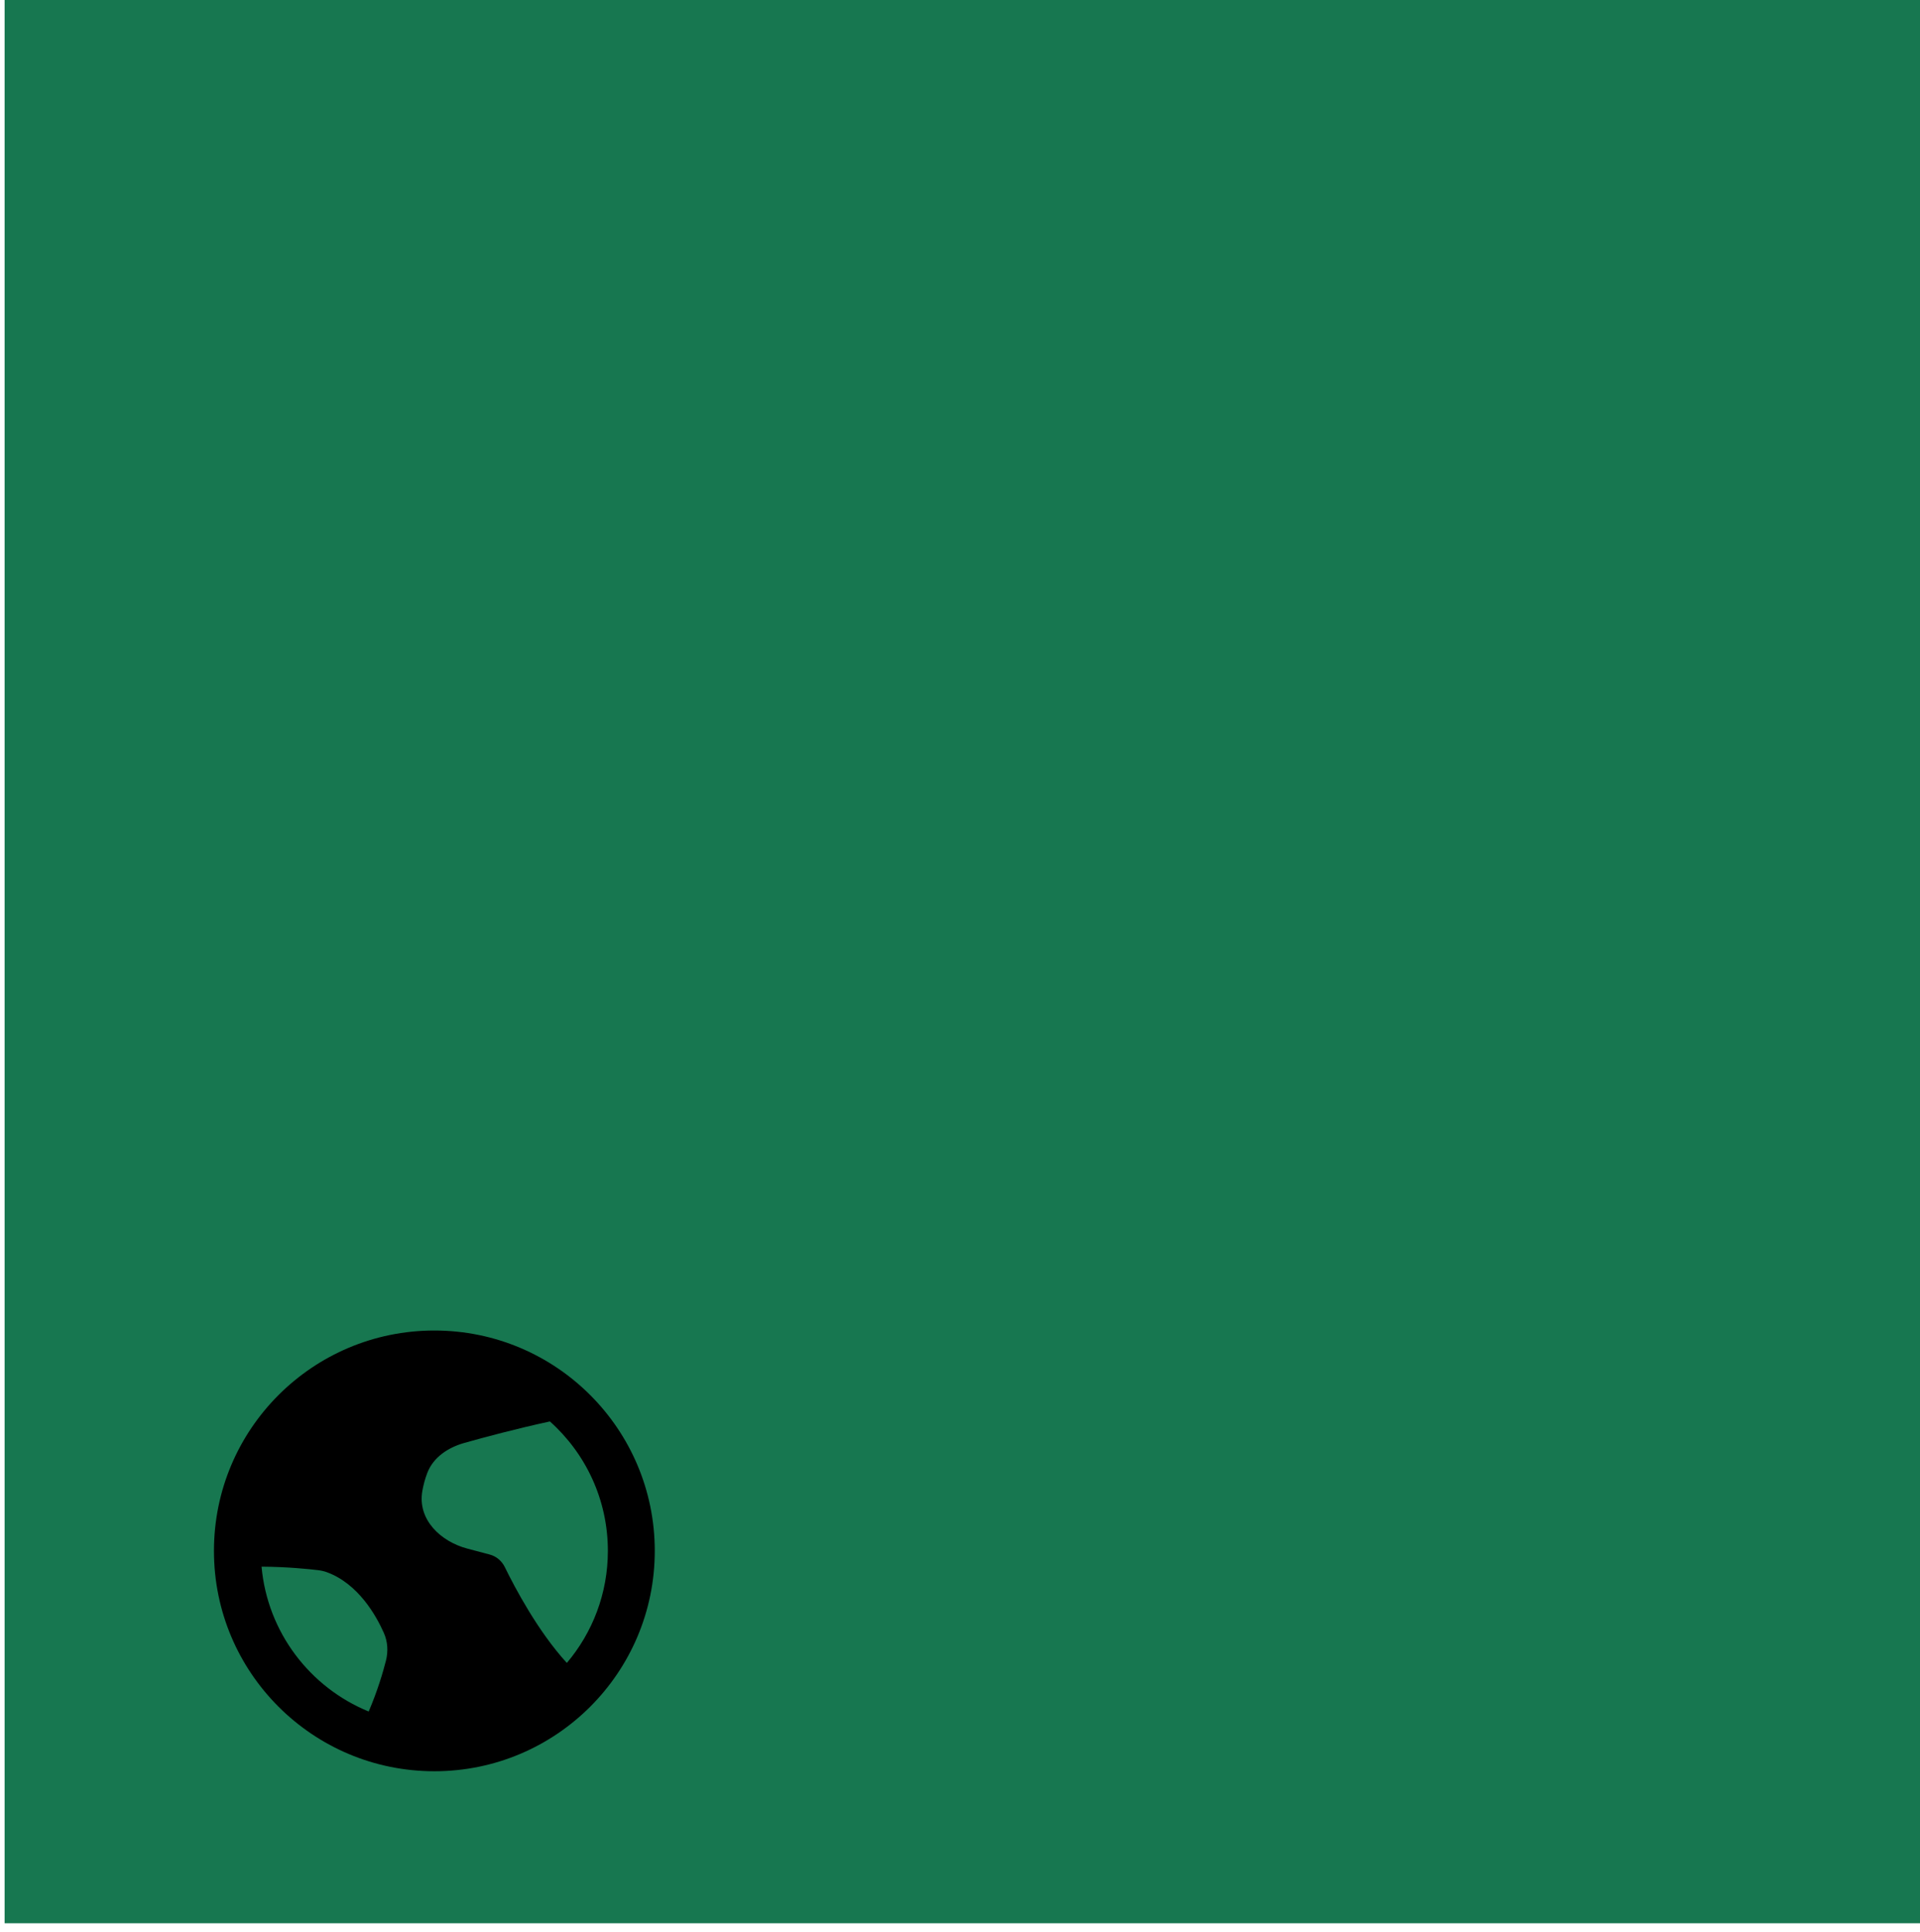
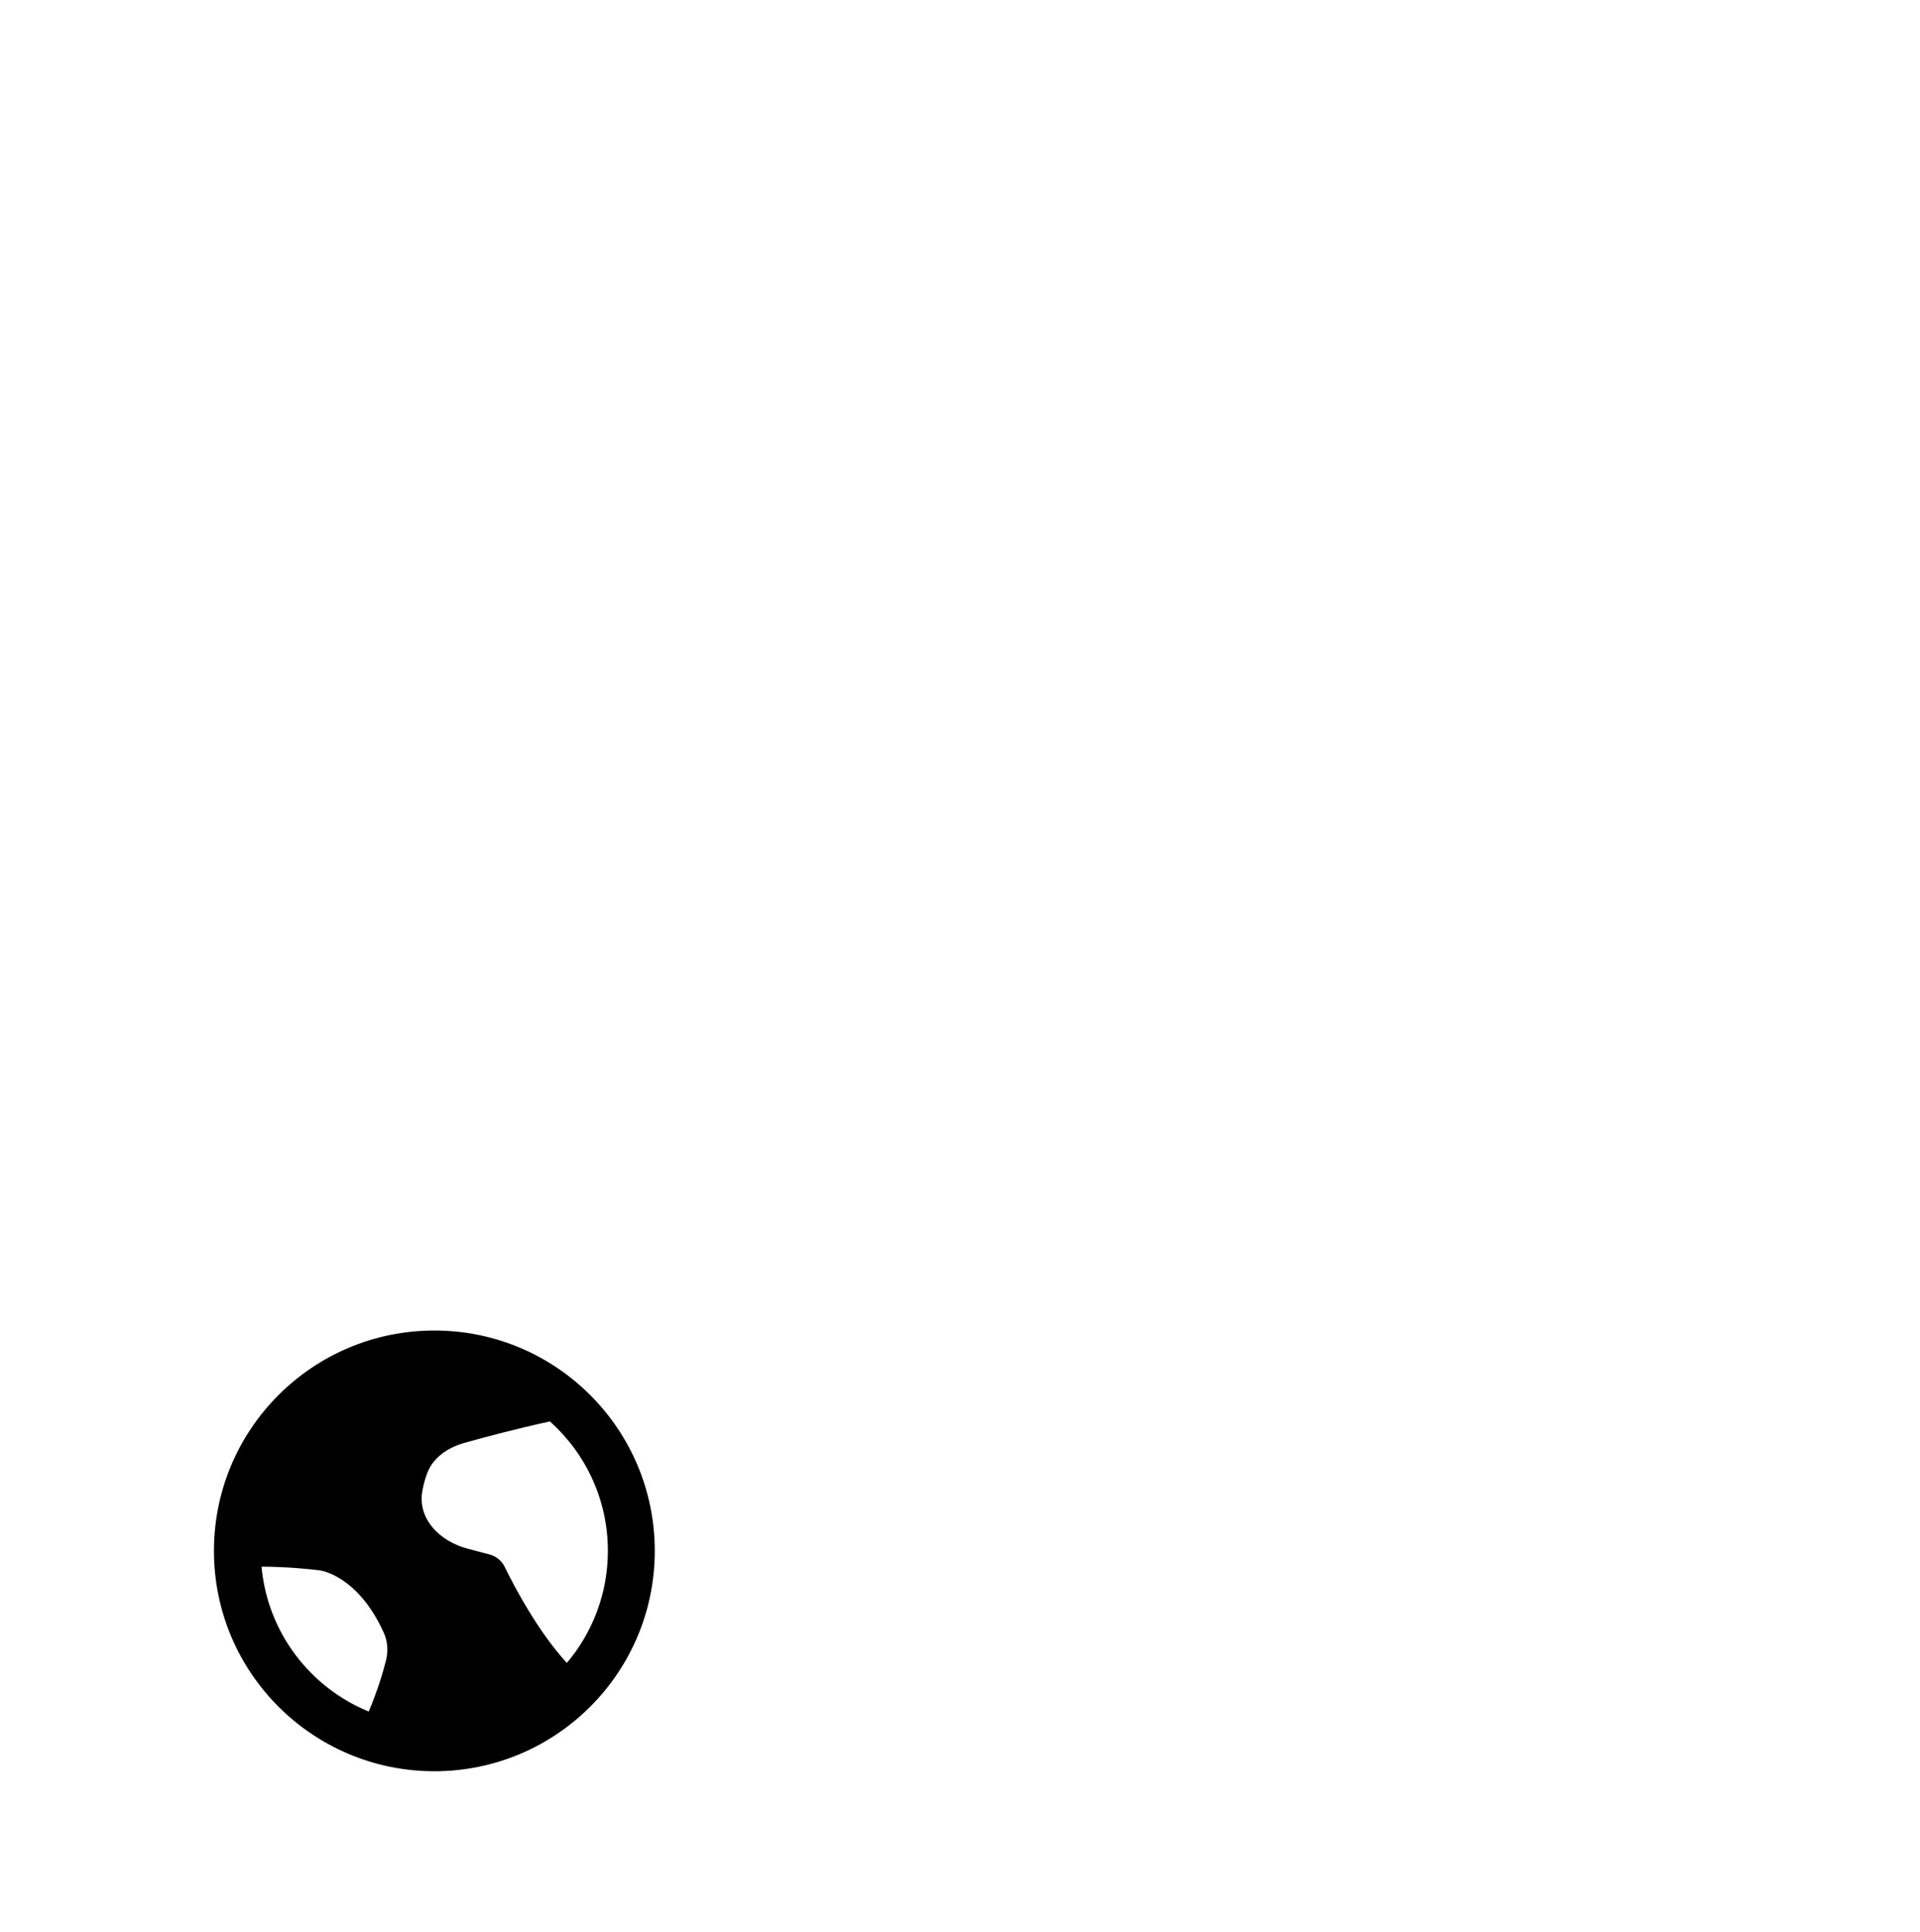
<svg xmlns="http://www.w3.org/2000/svg" width="152" height="153" viewBox="0 0 152 153" fill="none">
-   <rect width="151.633" height="152.281" transform="translate(0.367)" fill="#177750" />
  <g clip-path="url(#clip0_5_1645)">
    <path fill-rule="evenodd" clip-rule="evenodd" d="M34.387 140.245C24.75 140.245 16.938 132.433 16.938 122.797C16.938 113.16 24.75 105.348 34.387 105.348C44.024 105.348 51.836 113.16 51.836 122.797C51.836 132.433 44.024 140.245 34.387 140.245ZM36.753 114.251C38.351 113.8 40.846 113.131 43.533 112.548C46.35 115.063 48.123 118.723 48.123 122.797C48.123 126.178 46.901 129.274 44.875 131.668C42.586 129.169 40.756 125.701 39.964 124.08C39.724 123.591 39.292 123.225 38.774 123.087L36.983 122.612C34.907 122.061 33.029 120.334 33.437 118.044C33.517 117.591 33.64 117.117 33.821 116.639C34.308 115.351 35.523 114.599 36.753 114.251ZM30.556 131.48C30.323 132.399 29.895 133.859 29.188 135.515C24.546 133.616 21.176 129.249 20.706 124.046C22.758 124.058 24.484 124.239 25.171 124.322C25.402 124.35 25.639 124.398 25.873 124.484C28.369 125.399 29.781 127.927 30.387 129.288C30.698 129.986 30.739 130.755 30.556 131.48Z" fill="black" />
  </g>
  <defs>
    <clipPath id="clip0_5_1645">
      <rect width="35.64" height="35.64" fill="white" transform="translate(16.567 104.977)" />
    </clipPath>
  </defs>
</svg>